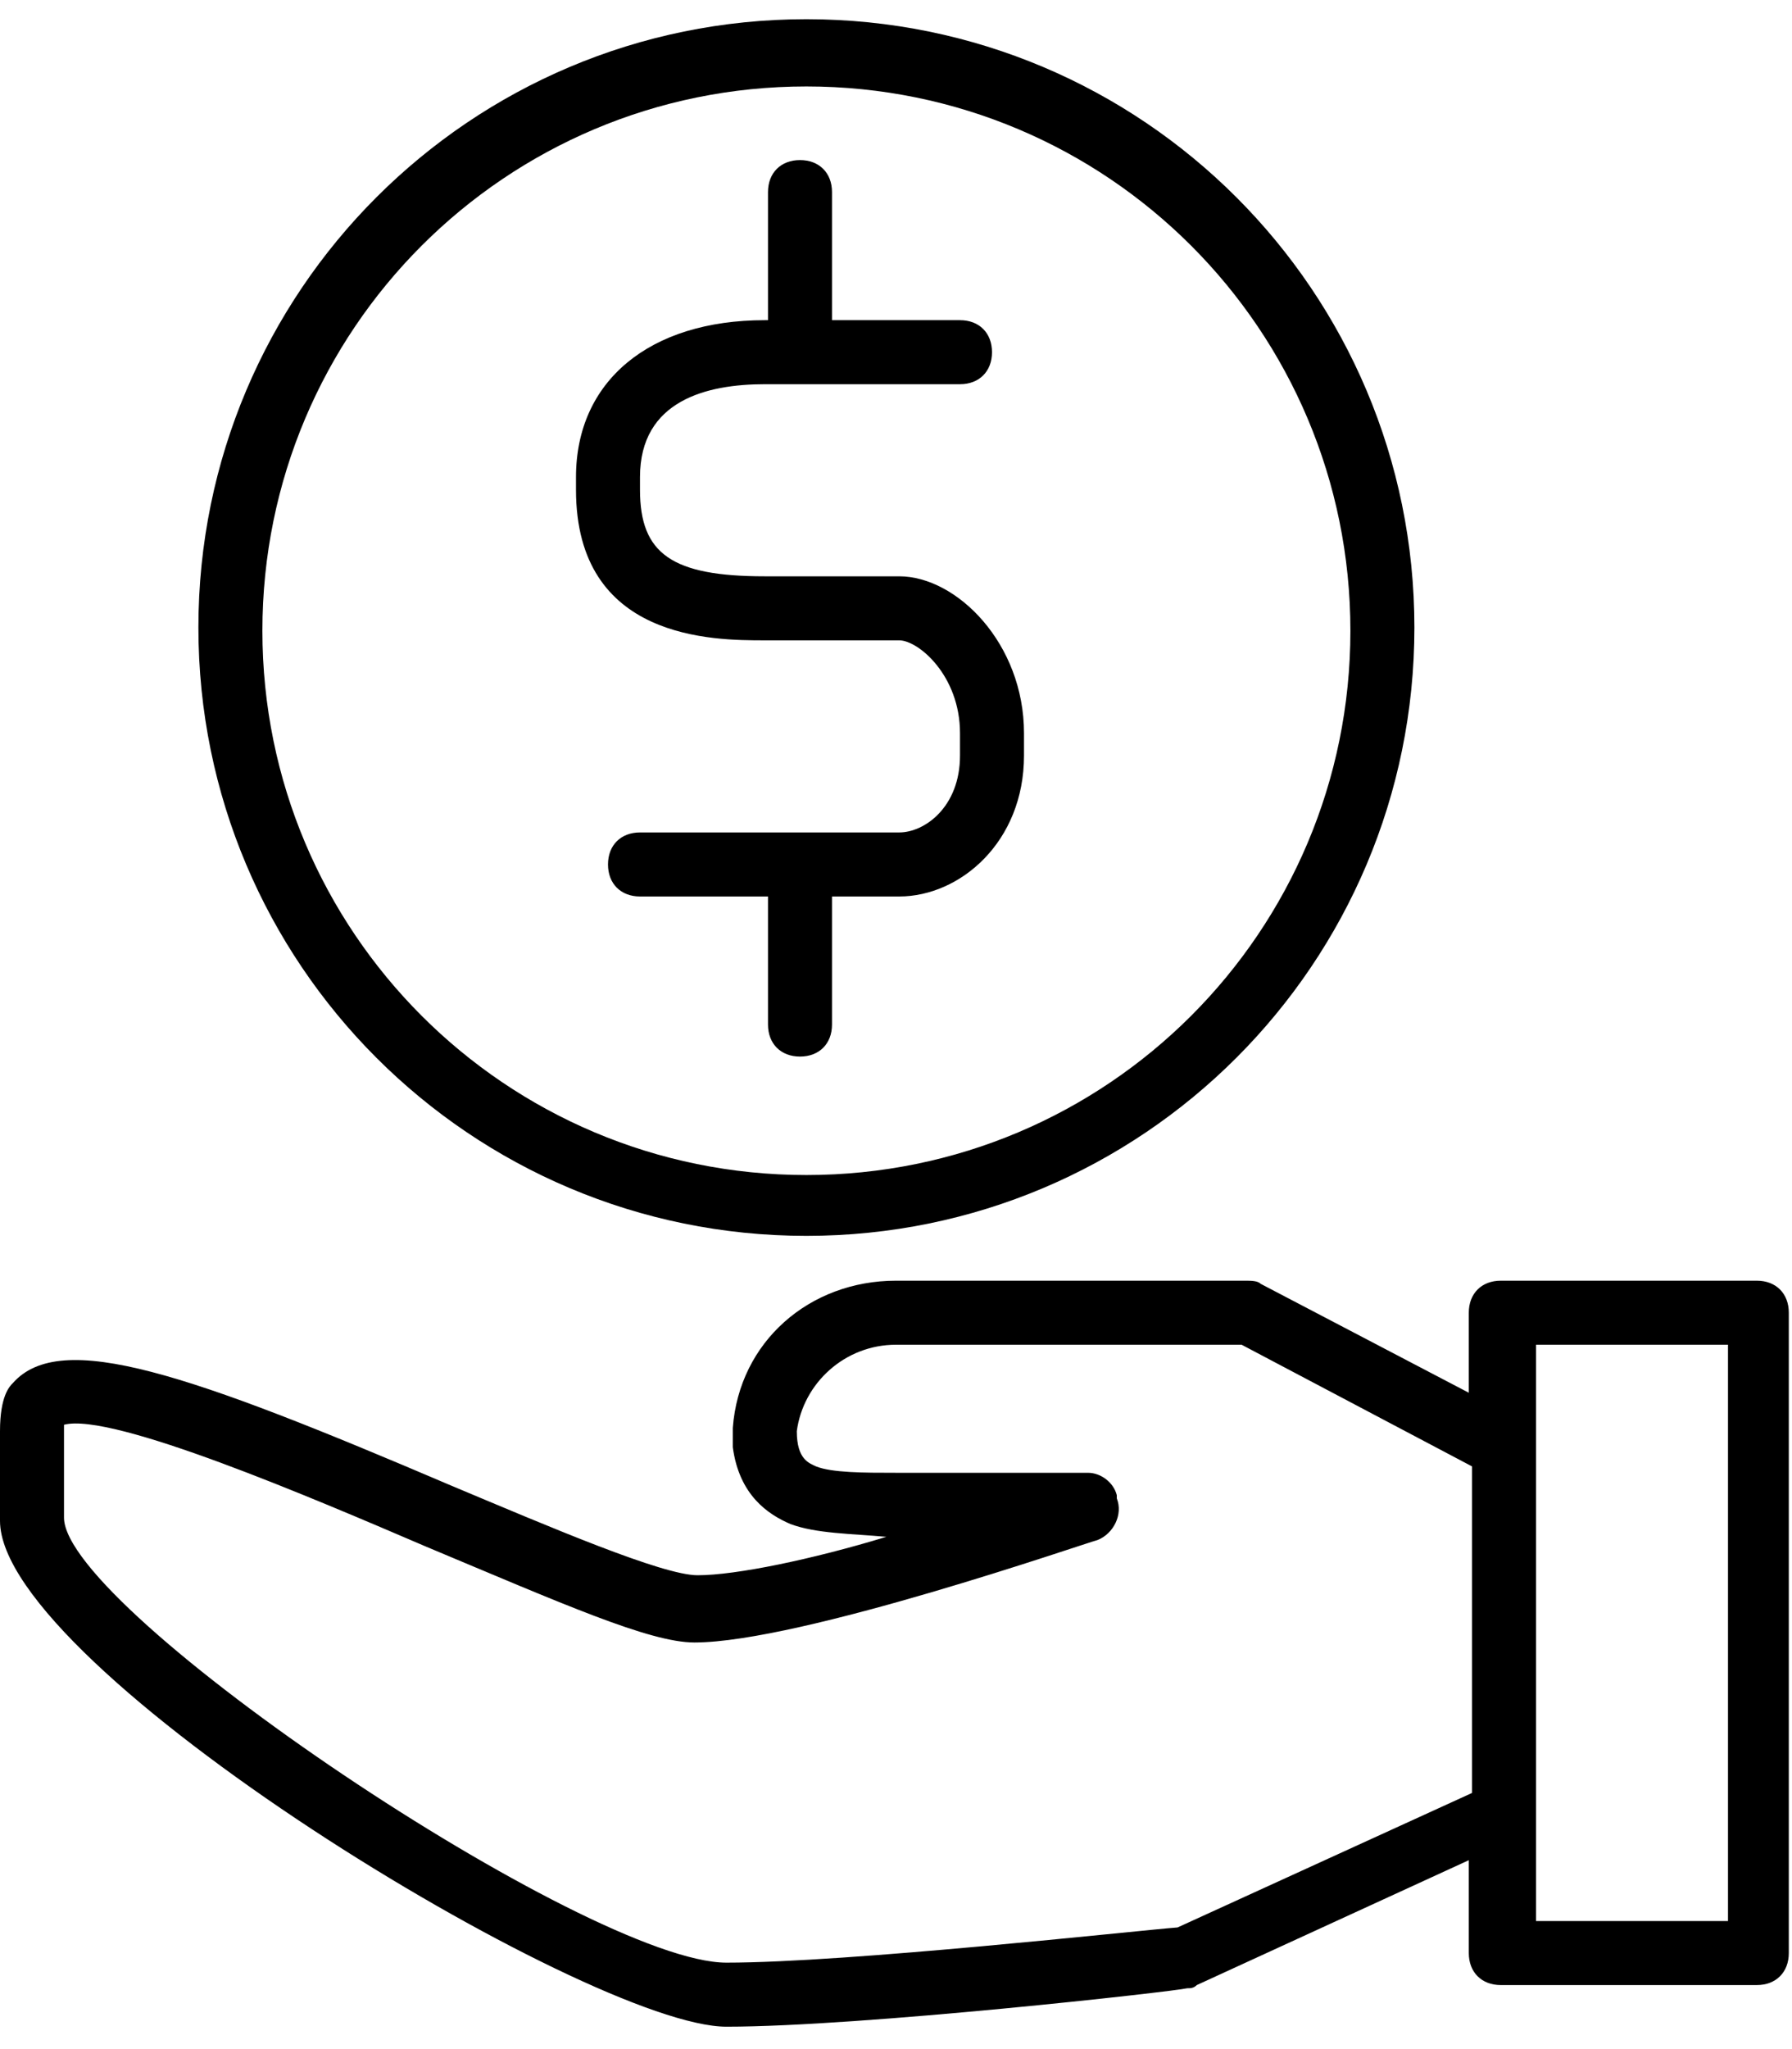
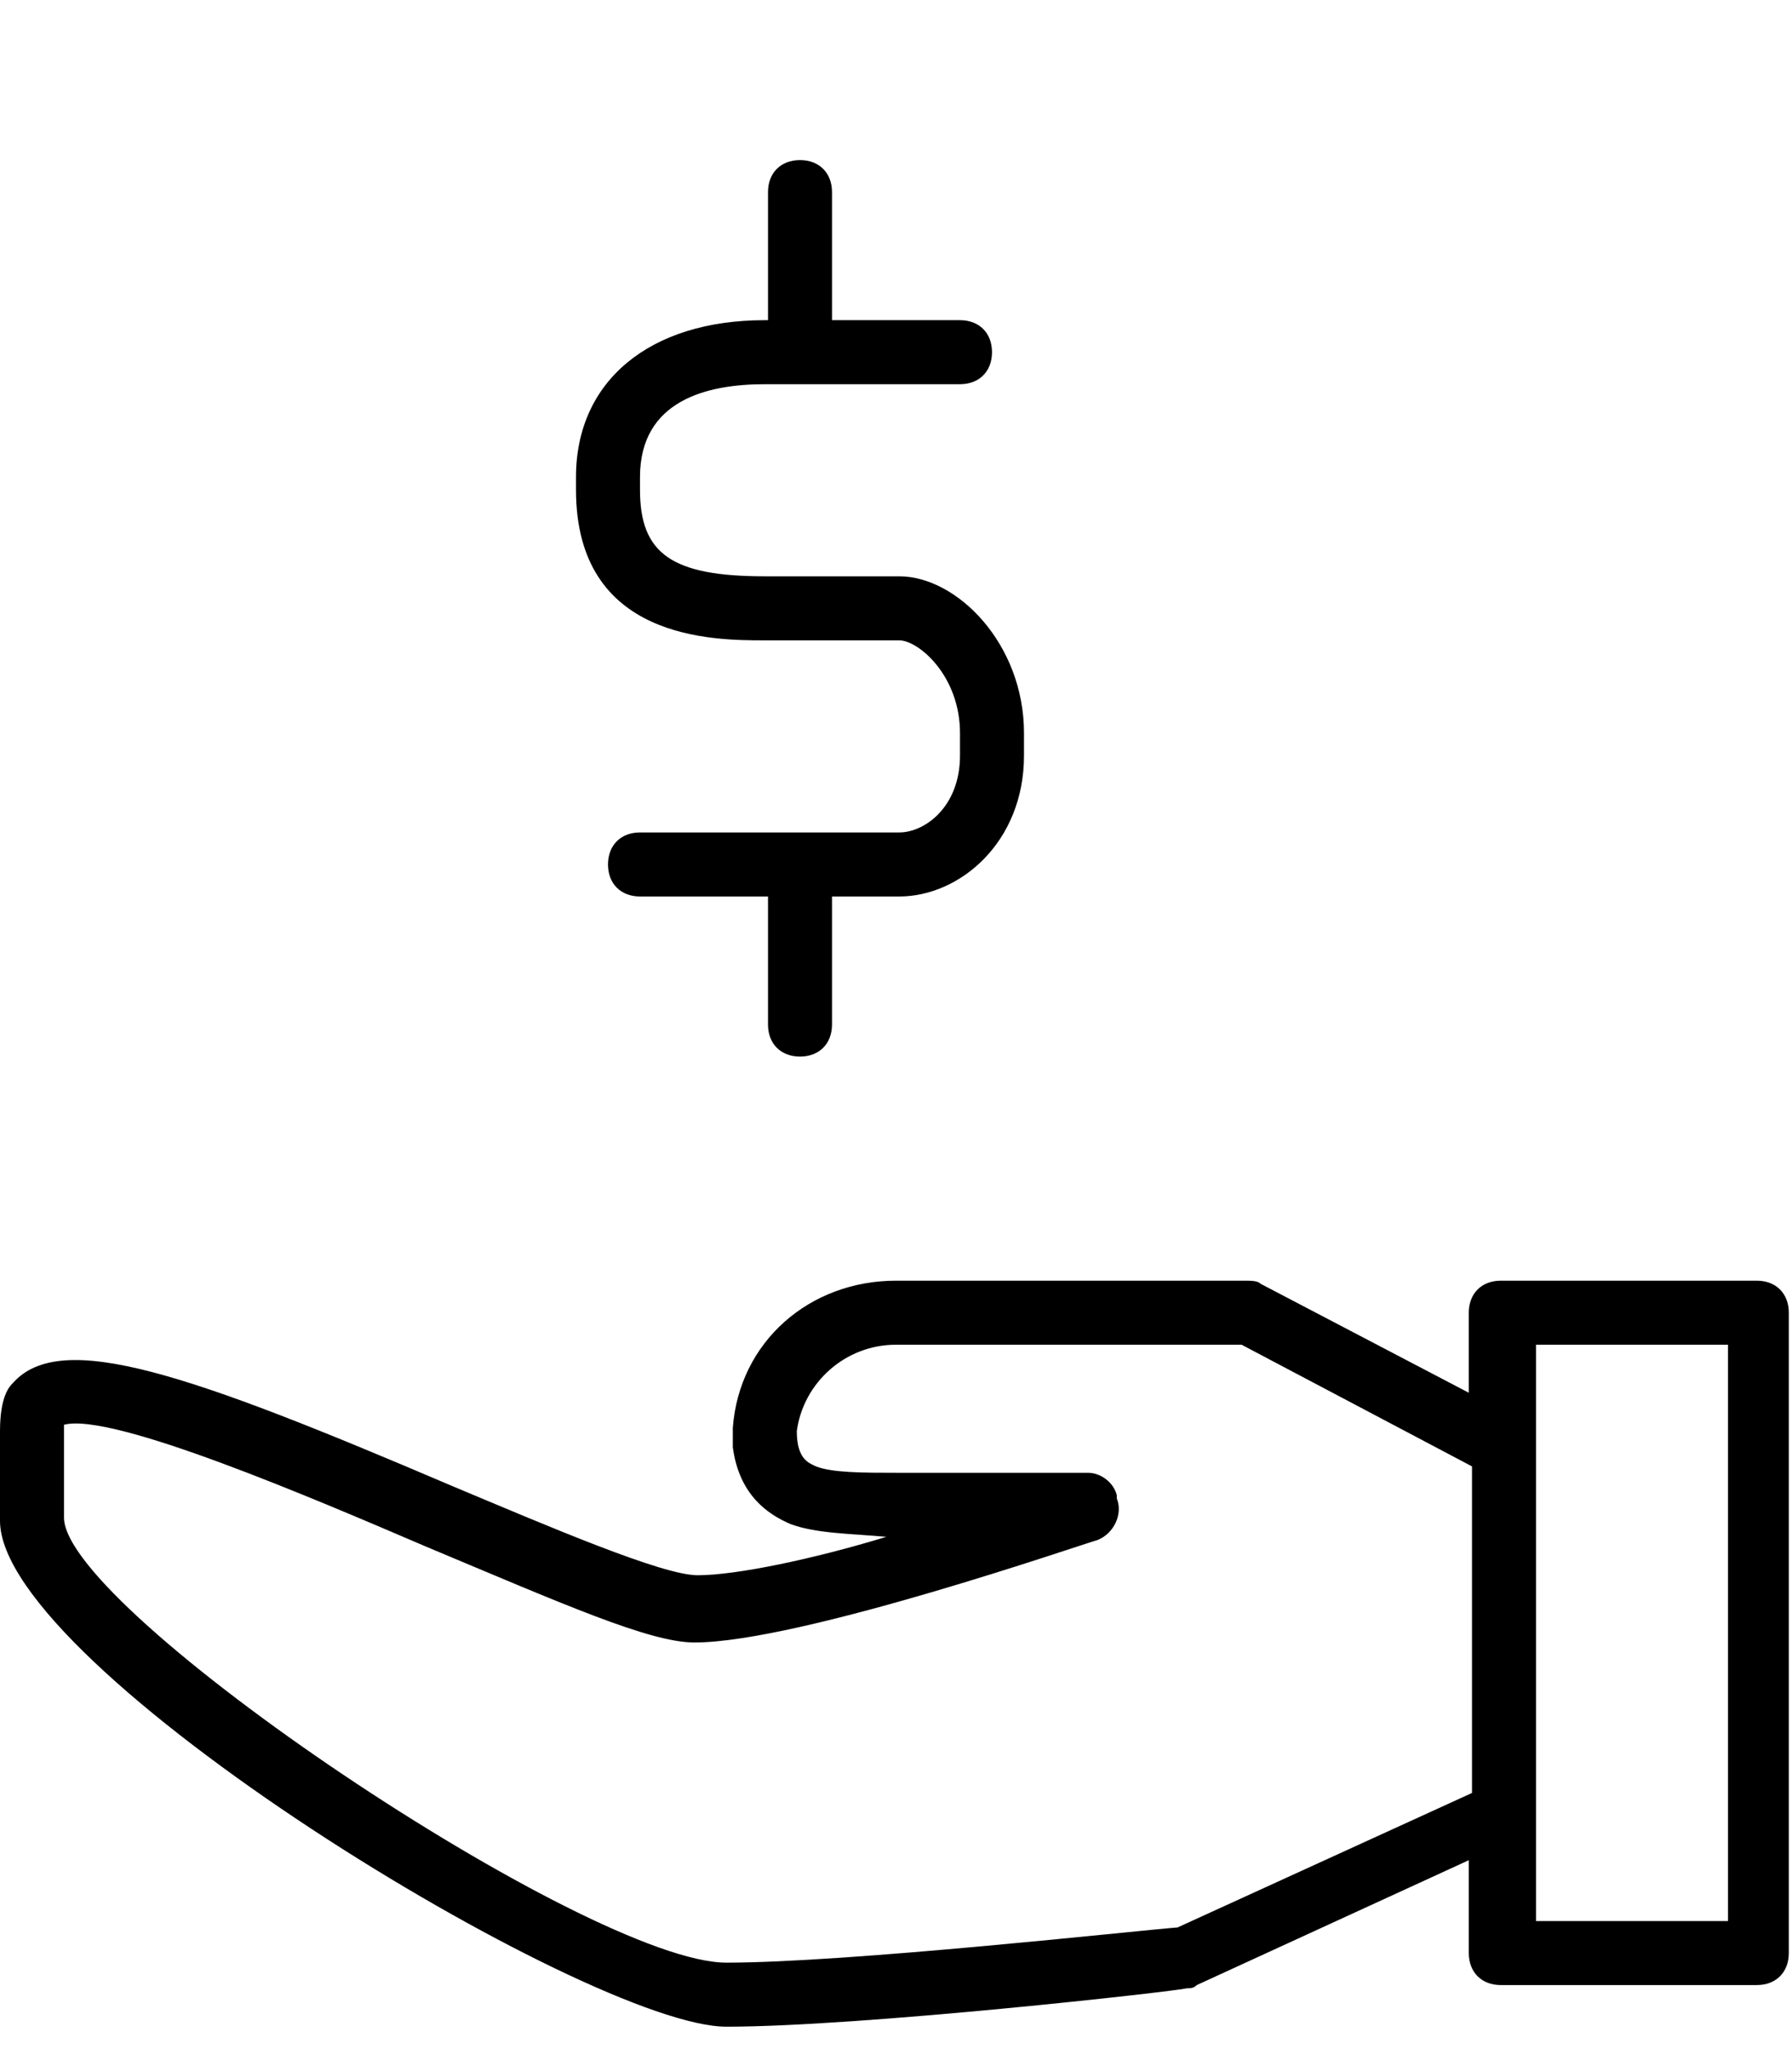
<svg xmlns="http://www.w3.org/2000/svg" width="56px" height="64px" viewBox="0 0 56 64" version="1.1">
  <title>icon_personalLoans</title>
  <g id="Fonts-Buttons-Forms-Padding" stroke="none" stroke-width="1" fill="none" fill-rule="evenodd">
    <g id="Icons" transform="translate(-1100, -146)" fill="#000000">
      <g id="icon_personalLoans" transform="translate(1100, 147)">
        <path d="M22.7,62.3 C26.9,62.3 36.7,61.2 37.1,61.1 C37.2,61.1 37.3,61.1 37.4,61 L45.9,57.1 L45.9,60 C45.9,60.6 46.3,61 46.9,61 L54.9,61 C55.5,61 55.9,60.6 55.9,60 L55.9,40 C55.9,39.4 55.5,39 54.9,39 L46.9,39 C46.3,39 45.9,39.4 45.9,40 L45.9,42.5 L39.4,39.1 C39.3,39 39.1,39 38.9,39 L28,39 C25.3,39 23.1,40.9 22.9,43.6 L22.9,43.9 L22.9,44.2 C23.1,45.7 24,46.3 24.7,46.6 C25.5,46.9 26.6,46.9 27.7,47 C25.4,47.7 23,48.2 21.8,48.2 C20.7,48.2 17.2,46.7 14.1,45.4 C5.9,41.9 1.9,40.5 0.4,42.2 C0.3,42.3 2.84217094e-14,42.6 2.84217094e-14,43.7 L2.84217094e-14,46.5 C3.15544362e-30,51.1 18.4,62.3 22.7,62.3 L22.7,62.3 Z M48,41 L54,41 L54,59 L48,59 L48,41 L48,41 Z M2,43.7 L2,43.5 C3.5,43.1 9.8,45.8 13.3,47.3 C17.6,49.1 20.3,50.3 21.7,50.3 C25,50.3 33.9,47.2 34.3,47.1 C34.8,46.9 35.1,46.3 34.9,45.8 C34.9,45.8 34.9,45.8 34.9,45.7 C34.8,45.3 34.4,45 34,45 L28,45 C27,45 26,45 25.5,44.8 C25.3,44.7 24.9,44.6 24.9,43.7 L24.9,43.7 C25.1,42.2 26.4,41 28,41 L38.8,41 L46,44.8 L46,55 L36.8,59.2 C35.5,59.3 26.5,60.3 22.7,60.3 C18.4,60.3 2,49.3 2,46.4 L2,43.7 L2,43.7 Z" id="Shape" />
-         <path d="M25.2,37.6 C35.7,37.6 44.2,29.1 44.2,18.6 C44.2,8.1 35.7,-0.4 25.2,-0.4 C14.7,-0.4 6.2,8.1 6.2,18.6 C6.2,29.1 14.7,37.6 25.2,37.6 L25.2,37.6 Z M25.2,1.7 C34.6,1.7 42.2,9.3 42.2,18.7 C42.2,28.1 34.6,35.7 25.2,35.7 C15.8,35.7 8.2,28.1 8.2,18.7 C8.2,9.3 15.8,1.7 25.2,1.7 L25.2,1.7 Z" id="Shape" />
        <path d="M23.9,19 L26,19 L28.1,19 C28.7,19 30,20.1 30,21.9 L30,22.6 C30,24.2 28.9,25 28.1,25 L20,25 C19.4,25 19,25.4 19,26 C19,26.6 19.4,27 20,27 L24,27 L24,31 C24,31.6 24.4,32 25,32 C25.6,32 26,31.6 26,31 L26,27 L28.1,27 C30,27 32,25.3 32,22.6 L32,21.9 C32,19.1 29.9,17 28.1,17 L26,17 L23.9,17 C21,17 20,16.3 20,14.3 L20,13.9 C20,11.5 22.1,11 23.9,11 L30,11 C30.6,11 31,10.6 31,10 C31,9.4 30.6,9 30,9 L26,9 L26,5 C26,4.4 25.6,4 25,4 C24.4,4 24,4.4 24,5 L24,9 L23.9,9 C20.3,9 18,10.9 18,13.9 L18,14.3 C18,19 22.3,19 23.9,19 L23.9,19 Z" id="Shape" />
      </g>
    </g>
  </g>
</svg>